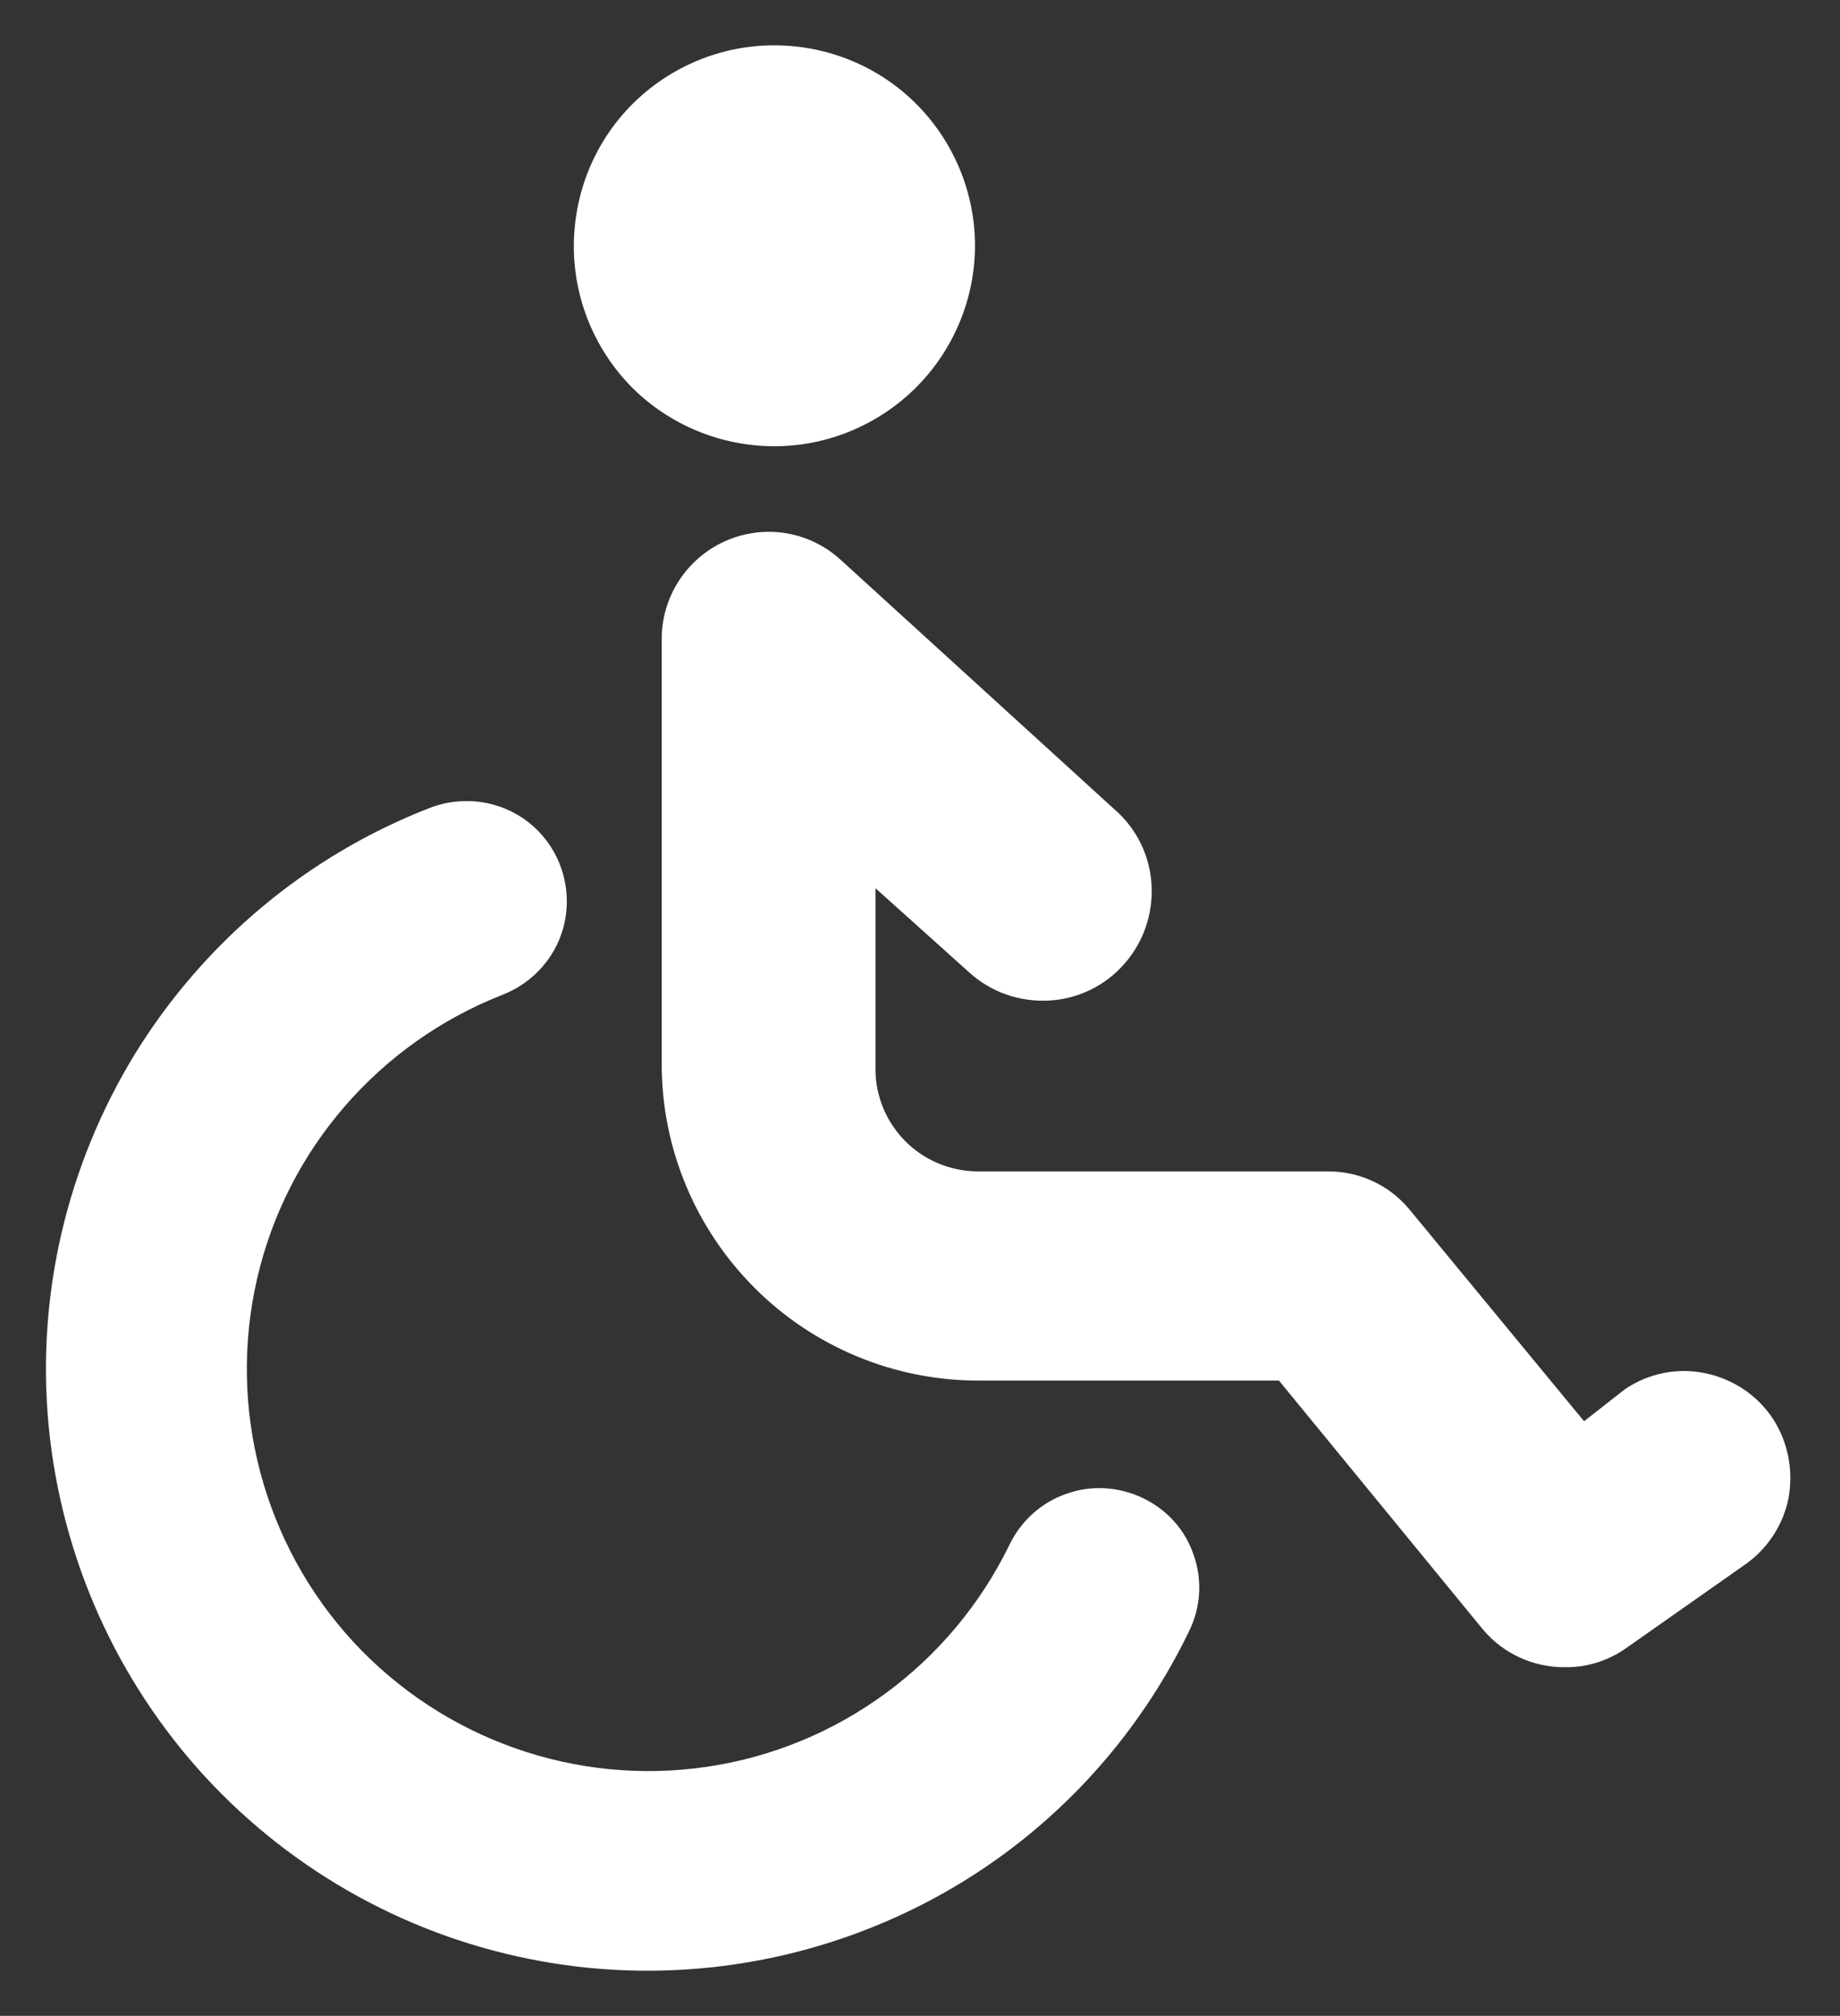
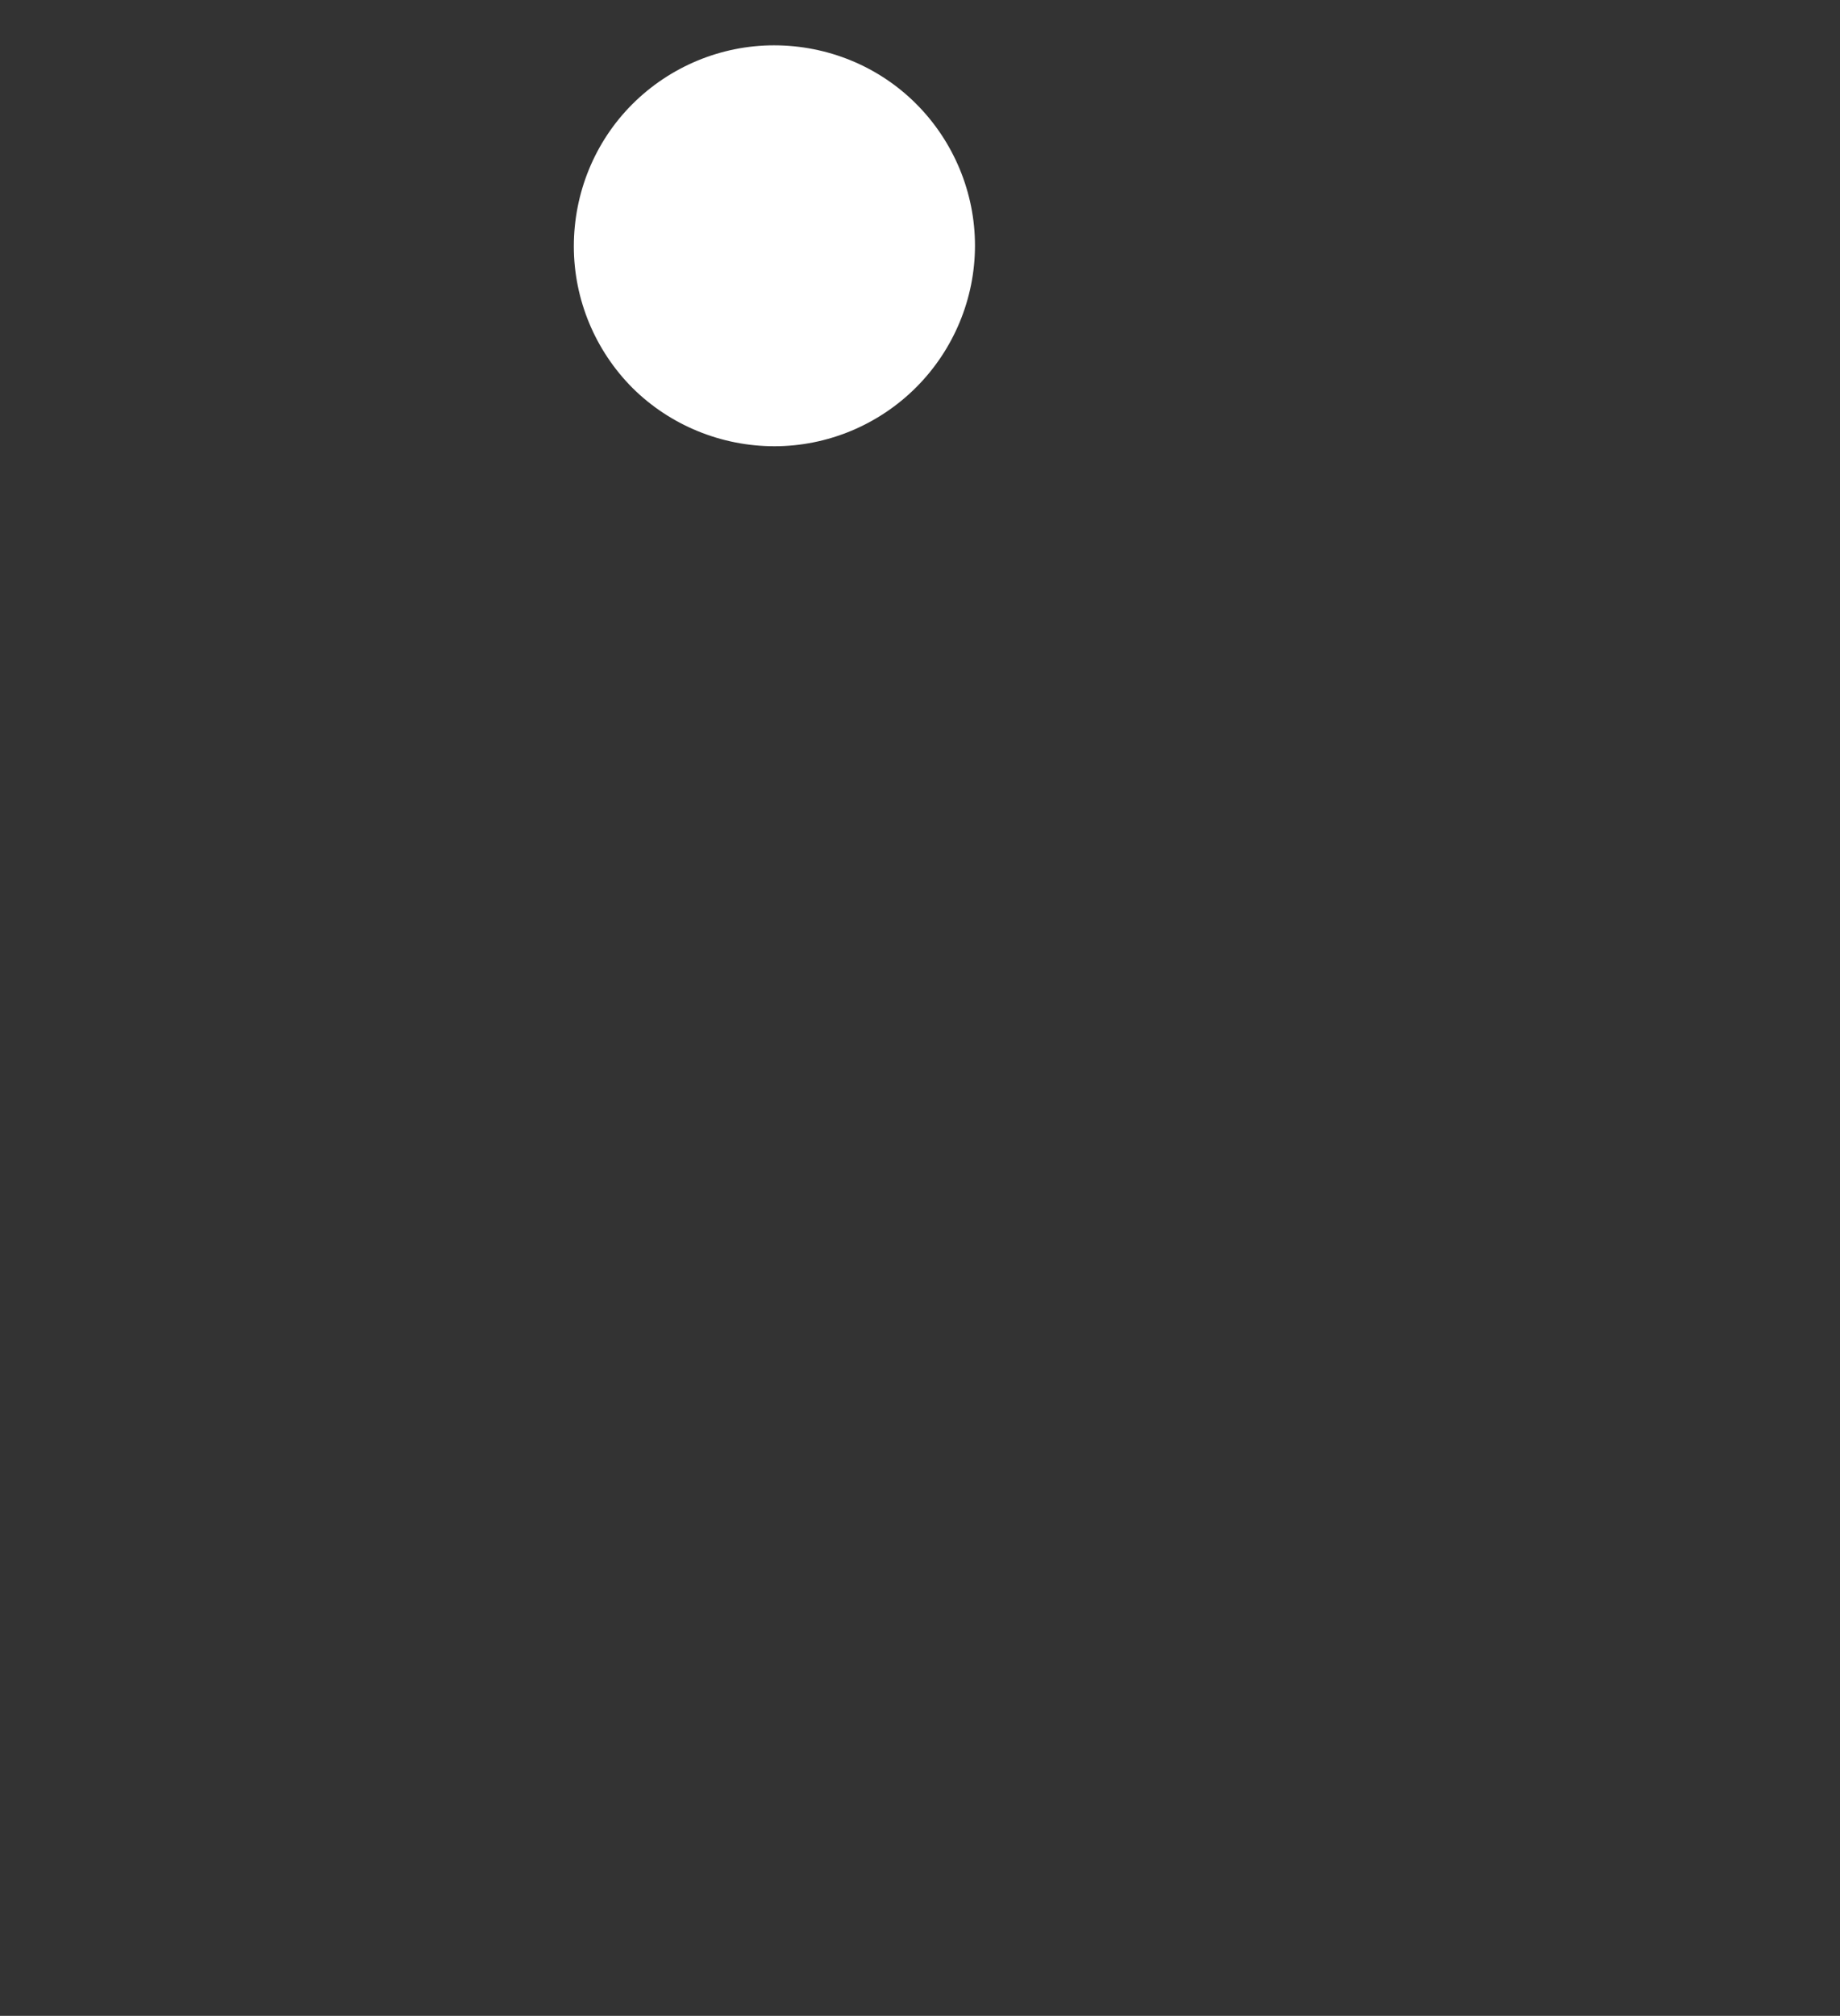
<svg xmlns="http://www.w3.org/2000/svg" version="1.1" id="Layer_1" x="0px" y="0px" viewBox="0 0 475.2 520.4" style="enable-background:new 0 0 475.2 520.4;" xml:space="preserve">
  <rect x="0" y="0" width="475.2" height="520.4" fill="#333333" stroke="none" />
  <style type="text/css">
	.st0{fill:#FFFFFF;}
	.st1{fill:#65D4AD;}
</style>
  <g>
-     <path class="st0" d="M295.3,386.8c-6.2-3-13.3-3.5-19.8-1.2c-6.5,2.2-11.8,7-14.8,13.2c-15,30.8-44.2,52.3-78.1,57.3   s-68.1-7.1-91.4-32.3c-23.2-25.2-32.5-60.3-24.8-93.7s31.5-60.8,63.4-73.3c6.4-2.5,11.6-7.4,14.4-13.7c2.8-6.3,2.9-13.5,0.4-19.9   s-7.5-11.6-13.8-14.3c-6.3-2.7-13.5-2.8-19.9-0.3c-31.6,12.3-58.2,34.6-76,63.4c-17.7,28.9-25.6,62.7-22.3,96.4   s17.5,65.4,40.4,90.3c23,24.9,53.4,41.6,86.8,47.6c33.3,6,67.7,0.9,97.9-14.4c30.2-15.3,54.5-40.1,69.3-70.6   c3.1-6.2,3.6-13.3,1.3-19.8C306.2,395.1,301.5,389.8,295.3,386.8L295.3,386.8z" />
    <path class="st0" d="M200,115.2c13.7,0,26.9-5.5,36.6-15.2s15.2-22.9,15.2-36.6s-5.5-26.9-15.2-36.6s-22.9-15.1-36.7-15.1   c-13.7,0-26.9,5.5-36.6,15.2s-15.1,22.9-15.1,36.7c0,13.7,5.5,26.9,15.2,36.6C173.1,109.8,186.3,115.2,200,115.2L200,115.2z" />
-     <path class="st0" d="M457.9,366.3c-4-6.1-10.3-10.3-17.5-11.8s-14.6,0-20.7,4.1l-10.6,8.3l-45.2-54.8c-5.2-6.2-12.8-9.7-20.9-9.7   h-90.4c-7,0-13.8-2.8-18.7-7.7c-5-5-7.8-11.7-7.8-18.7v-46.7l24.4,21.9l0,0c5.6,5,12.9,7.5,20.4,7.1s14.5-3.8,19.4-9.4   c5-5.6,7.5-12.9,7.1-20.4s-3.8-14.5-9.4-19.4l-70.8-64.5c-5.3-4.9-12.3-7.5-19.4-7.3c-7.2,0.2-14,3.2-19,8.3s-7.9,12-7.9,19.2v110   c0,21.7,8.7,42.4,24,57.7c15.3,15.3,36.1,23.9,57.7,23.9h77.7l52.8,64.4c5.2,6.1,12.8,9.6,20.9,9.6c5.5,0.1,10.9-1.5,15.5-4.6   l30.9-21.7c5.9-4,10.1-10.3,11.5-17.3C463.2,379.6,461.8,372.3,457.9,366.3L457.9,366.3z" />
  </g>
</svg>